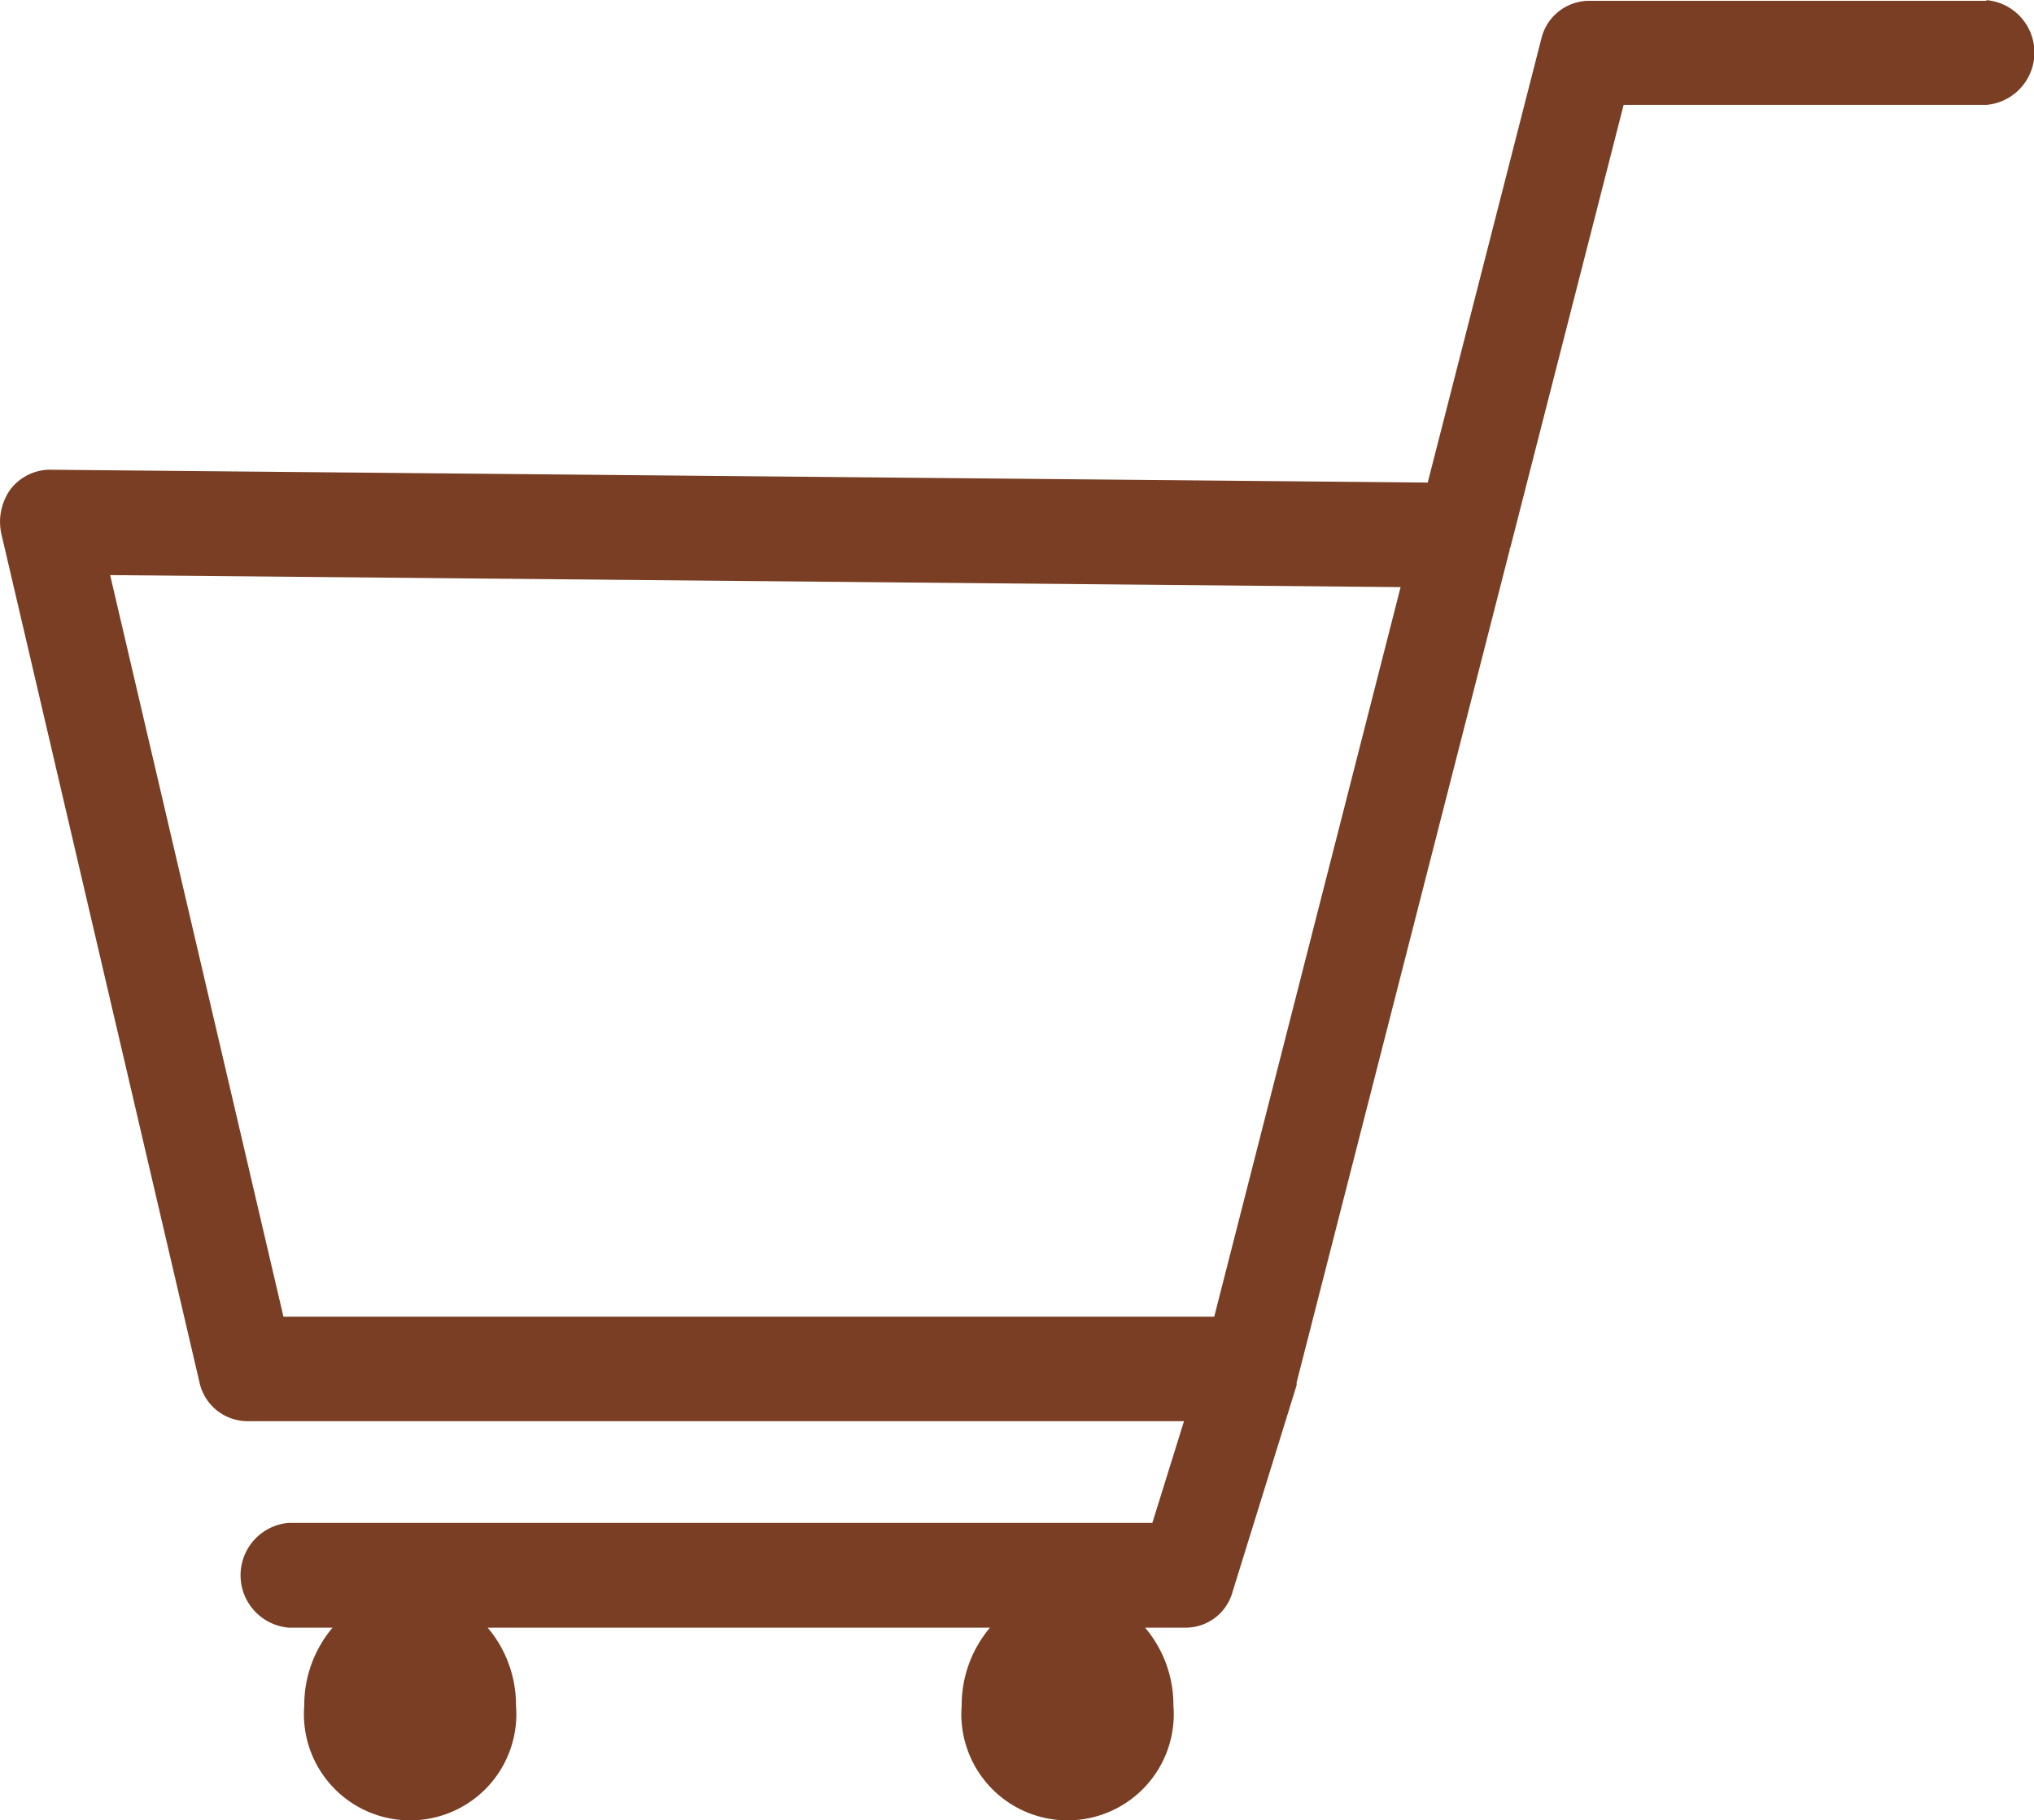
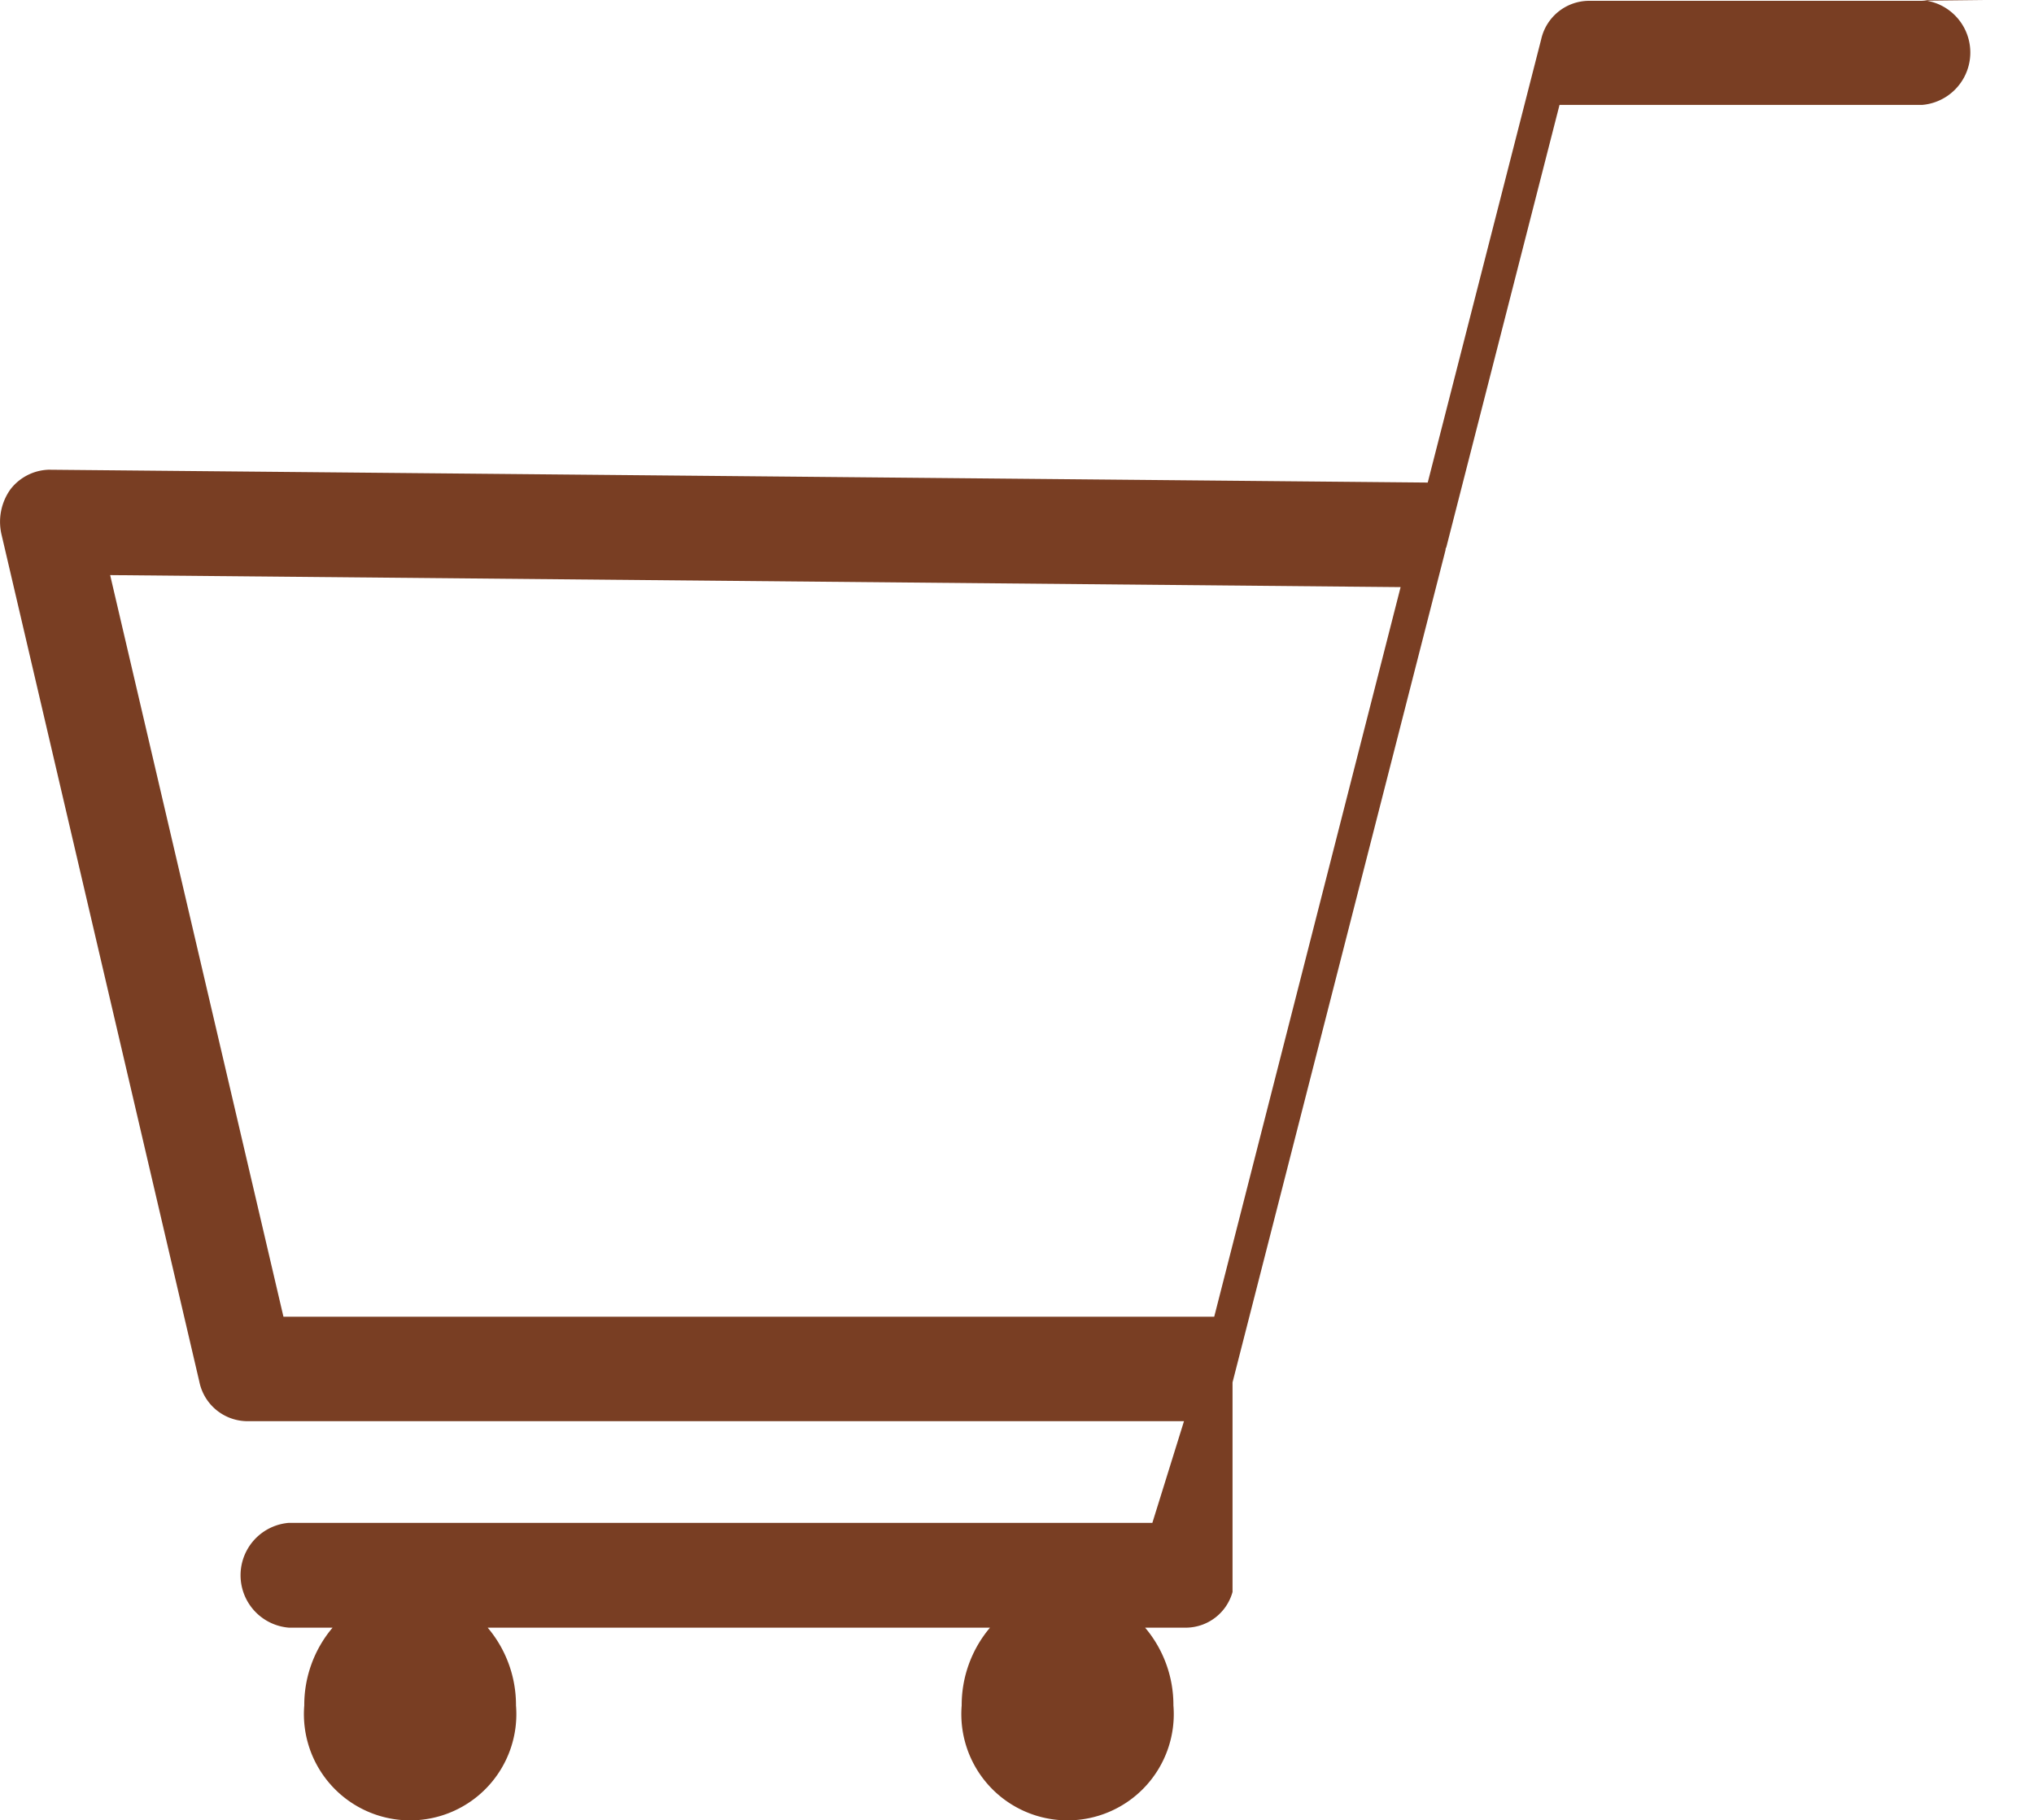
<svg xmlns="http://www.w3.org/2000/svg" viewBox="0 0 17.1 15.302">
  <defs>
    <style>.a{fill:#793e23;}</style>
  </defs>
-   <path class="a" d="M691.215,376.275H687.86a.414.414,0,0,0-.391.323l-.954,3.727-11.594-.108a.422.422,0,0,0-.322.166.47.47,0,0,0-.074.38l1.663,7.122a.414.414,0,0,0,.393.331h7.885l-.266.855h-7.26a.442.442,0,0,0,0,.881h.368a1.007,1.007,0,0,0-.238.654.893.893,0,1,0,1.78,0,1.007,1.007,0,0,0-.238-.654h4.223a1.008,1.008,0,0,0-.238.654.893.893,0,1,0,1.78,0,1.006,1.006,0,0,0-.238-.654h.351a.409.409,0,0,0,.384-.3l.539-1.739V387.89l1.791-6.999a.03.03,0,0,1,.006-.021l.952-3.72h3.048a.442.442,0,0,0,0-.881ZM684.72,387.338H676.895l-1.457-6.235,10.849.101Z" transform="translate(-674.512 -376.268)" />
+   <path class="a" d="M691.215,376.275H687.86a.414.414,0,0,0-.391.323l-.954,3.727-11.594-.108a.422.422,0,0,0-.322.166.47.47,0,0,0-.074.38l1.663,7.122a.414.414,0,0,0,.393.331h7.885l-.266.855h-7.26a.442.442,0,0,0,0,.881h.368a1.007,1.007,0,0,0-.238.654.893.893,0,1,0,1.78,0,1.007,1.007,0,0,0-.238-.654h4.223a1.008,1.008,0,0,0-.238.654.893.893,0,1,0,1.78,0,1.006,1.006,0,0,0-.238-.654h.351a.409.409,0,0,0,.384-.3V387.89l1.791-6.999a.03.03,0,0,1,.006-.021l.952-3.72h3.048a.442.442,0,0,0,0-.881ZM684.72,387.338H676.895l-1.457-6.235,10.849.101Z" transform="translate(-674.512 -376.268)" />
</svg>